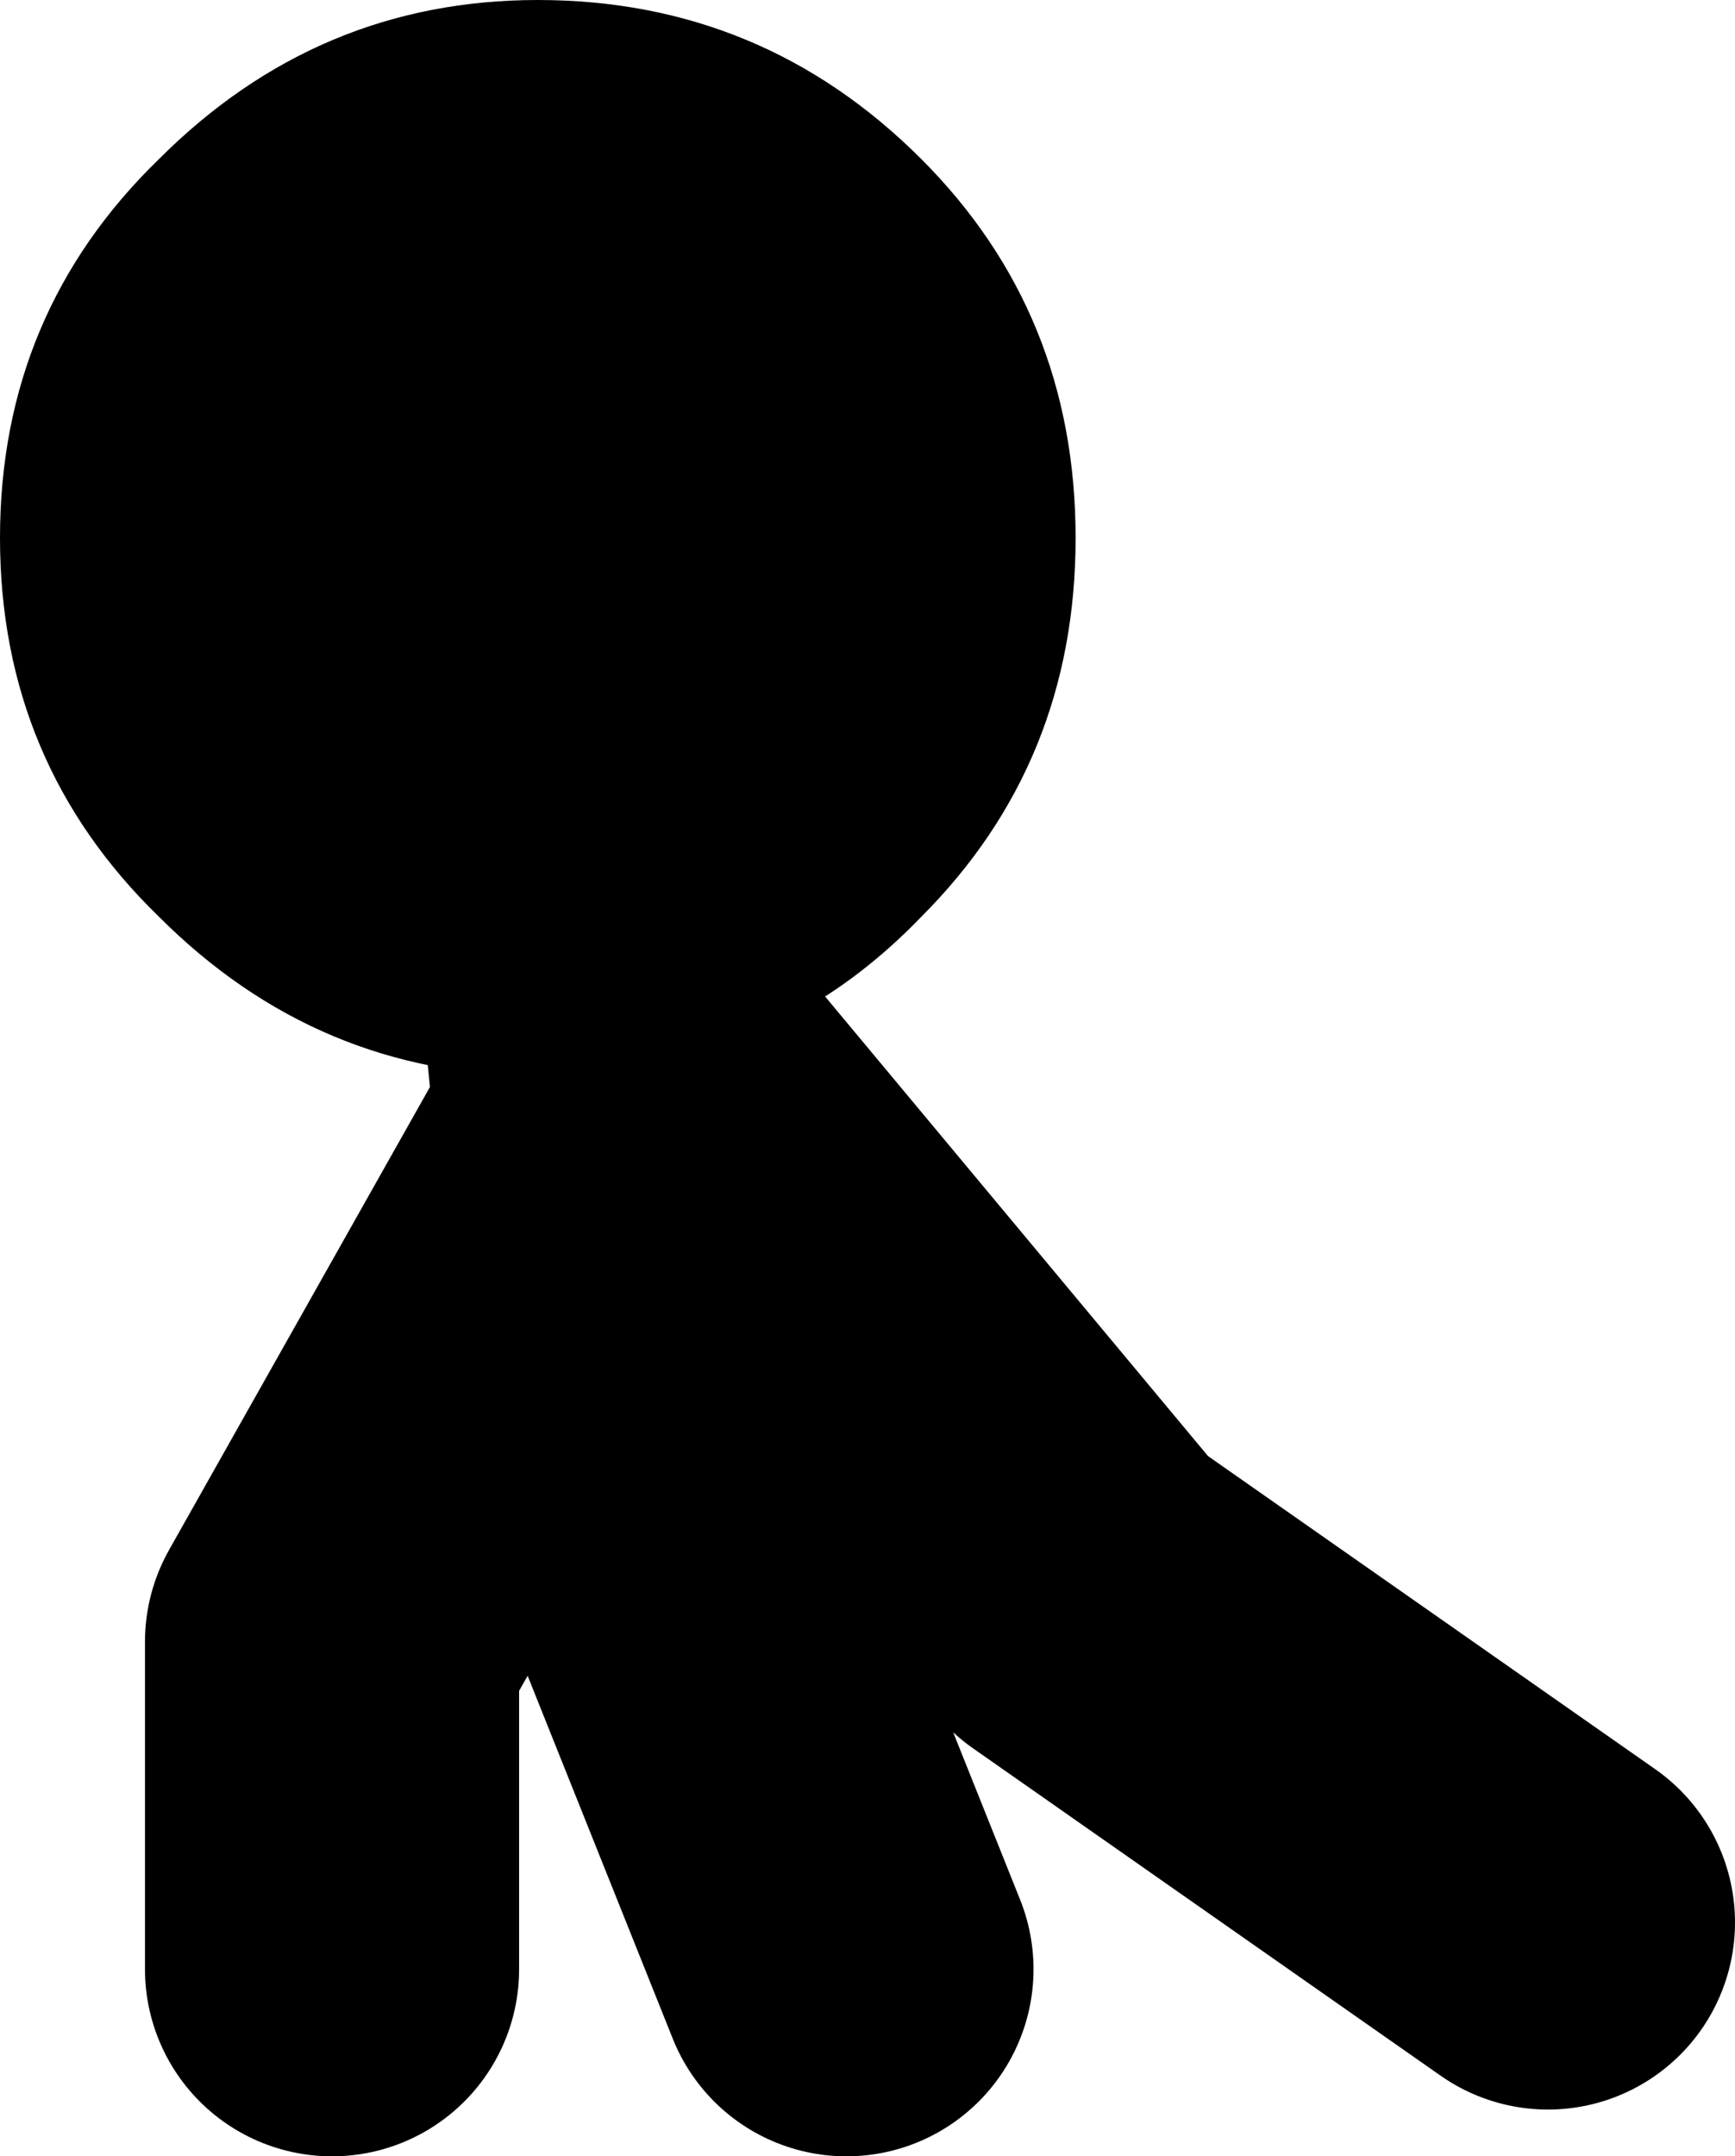
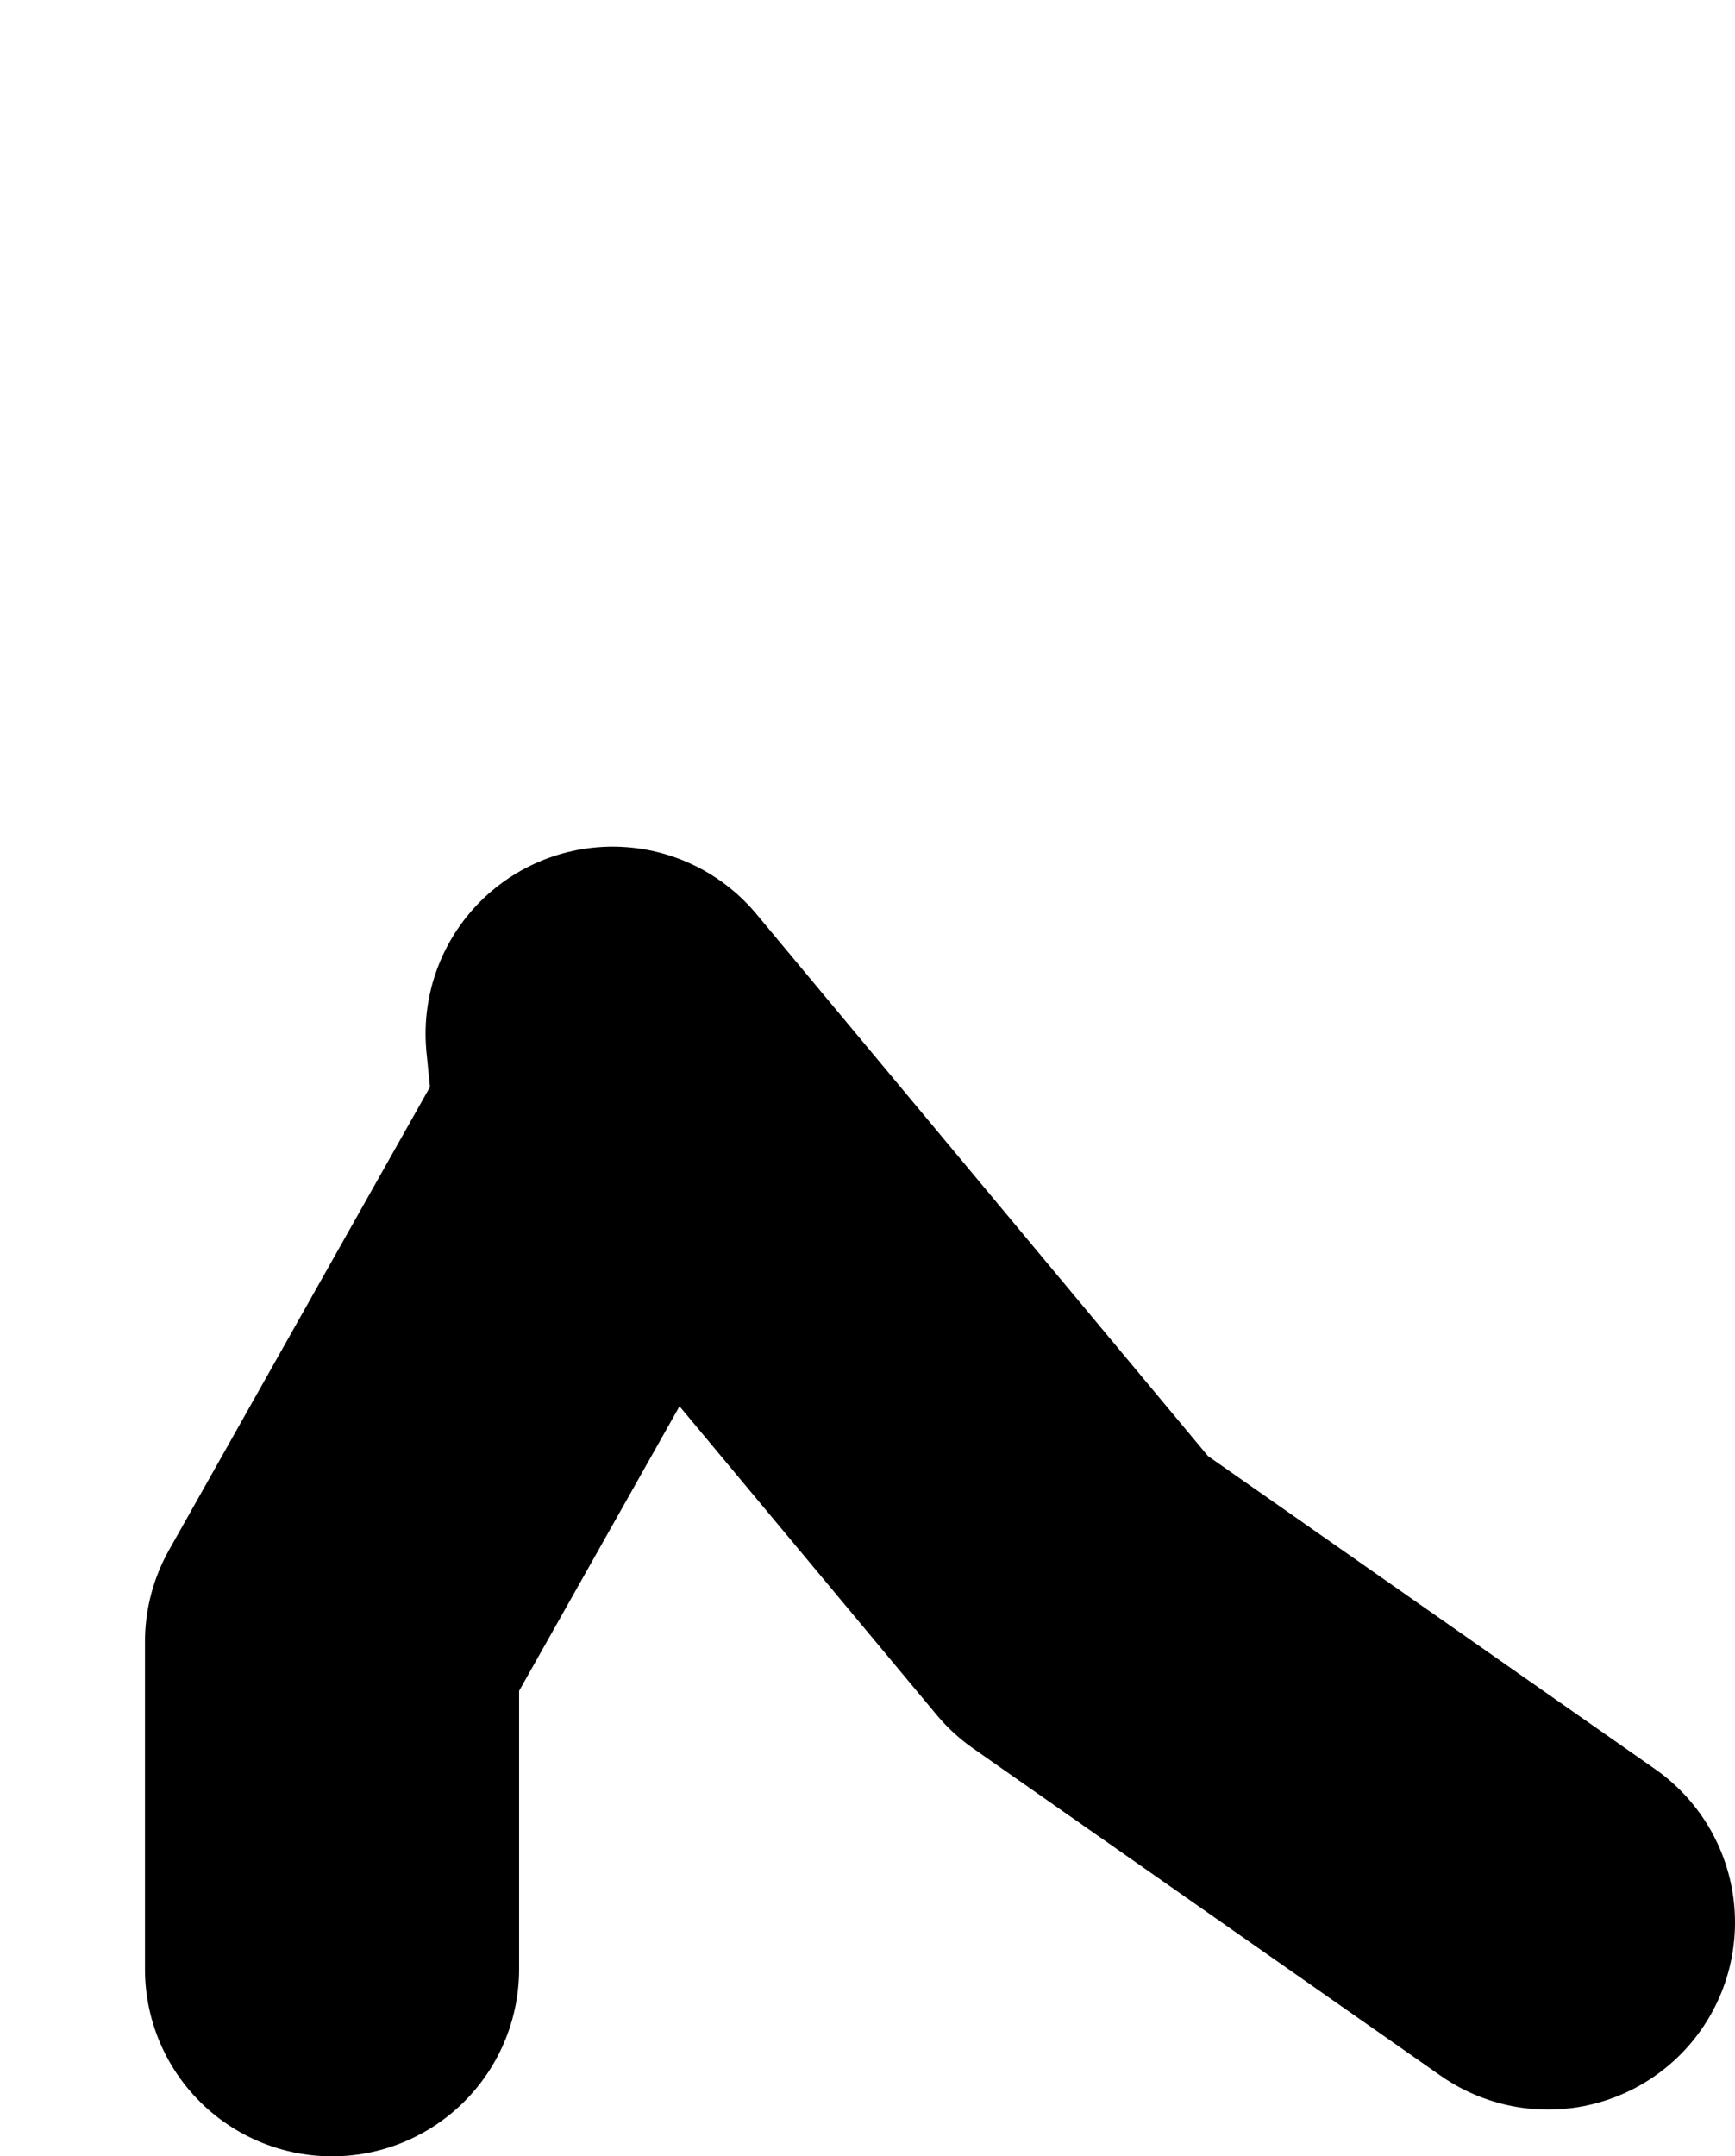
<svg xmlns="http://www.w3.org/2000/svg" height="23.05px" width="18.55px">
  <g transform="matrix(1.0, 0.0, 0.0, 1.0, -146.45, -23.95)">
-     <path d="M150.0 45.0 L150.0 41.5 153.1 36.0 153.0 35.0 158.0 41.0 163.0 44.5 M155.5 45.0 L153.5 40.0 153.1 36.0" fill="none" stroke="#000000" stroke-linecap="round" stroke-linejoin="round" stroke-width="4.0" />
-     <path d="M156.3 33.75 Q155.05 35.05 153.35 35.35 L152.45 35.45 152.2 35.45 Q149.85 35.45 148.15 33.75 146.45 32.1 146.45 29.7 146.45 27.3 148.15 25.65 149.85 23.95 152.2 23.95 154.6 23.95 156.3 25.65 157.95 27.3 157.95 29.7 157.95 32.1 156.3 33.75" fill="#000000" fill-rule="evenodd" stroke="none" />
+     <path d="M150.0 45.0 L150.0 41.5 153.1 36.0 153.0 35.0 158.0 41.0 163.0 44.5 M155.5 45.0 " fill="none" stroke="#000000" stroke-linecap="round" stroke-linejoin="round" stroke-width="4.0" />
  </g>
</svg>